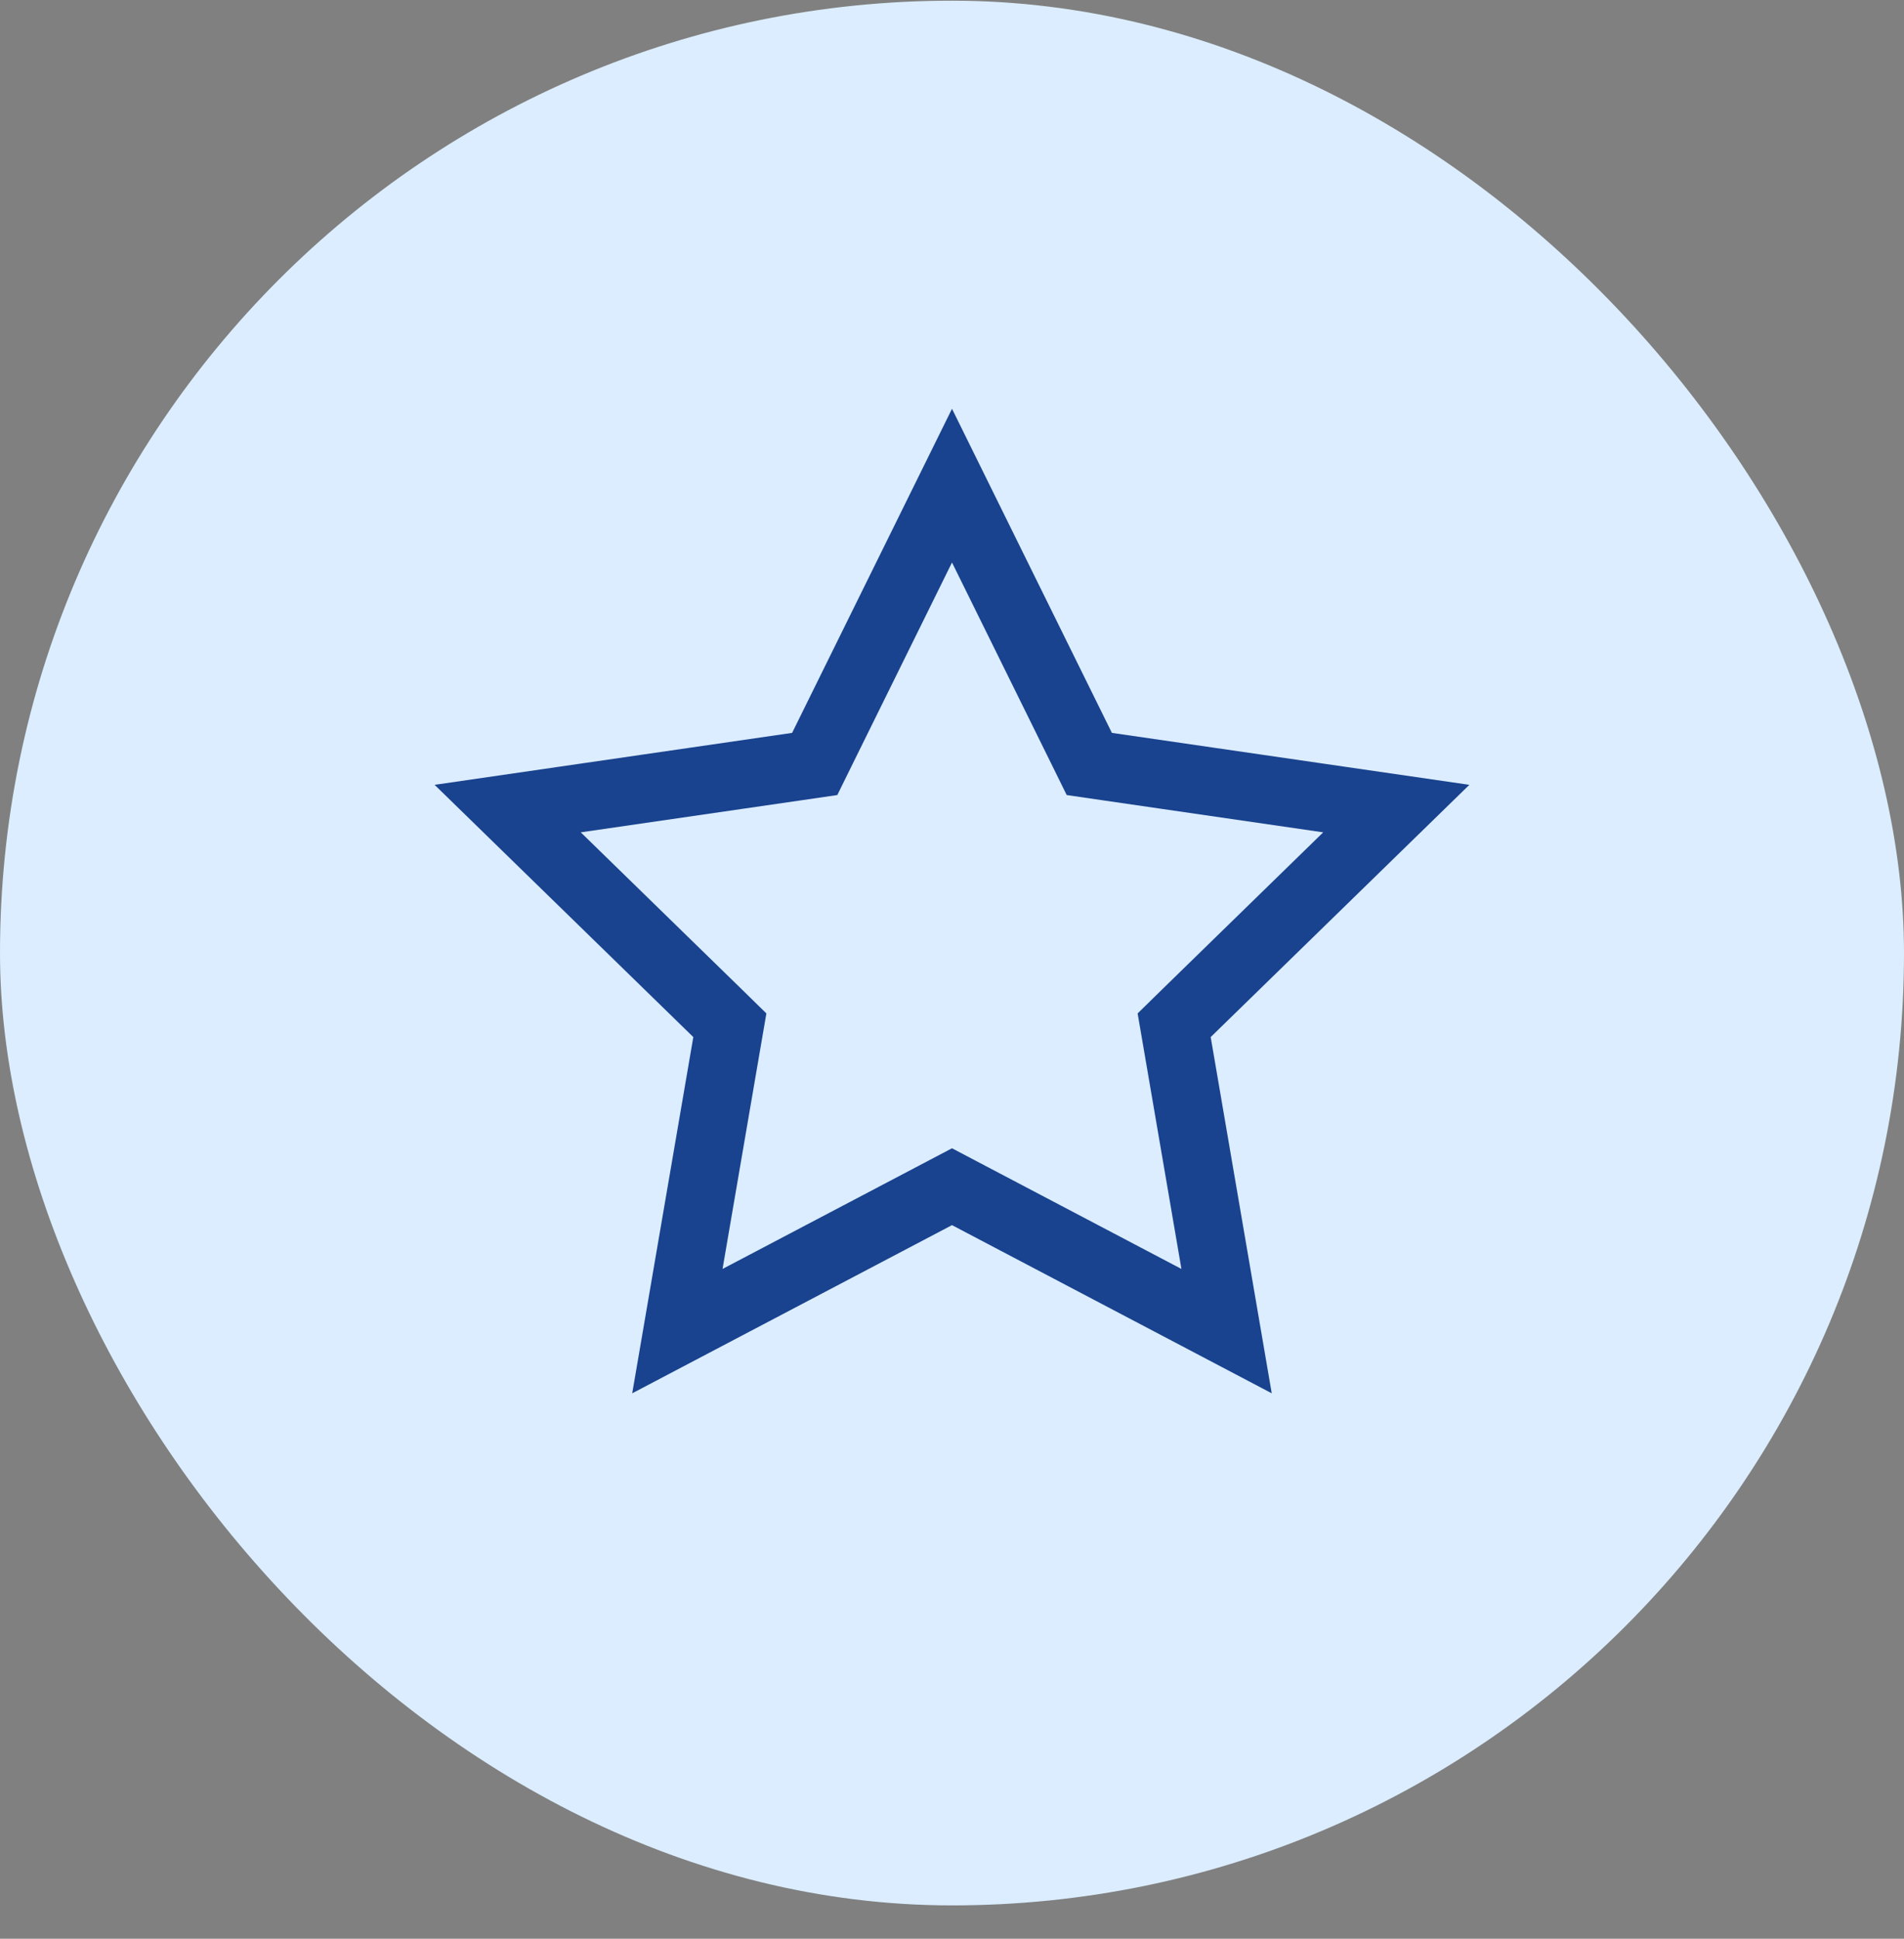
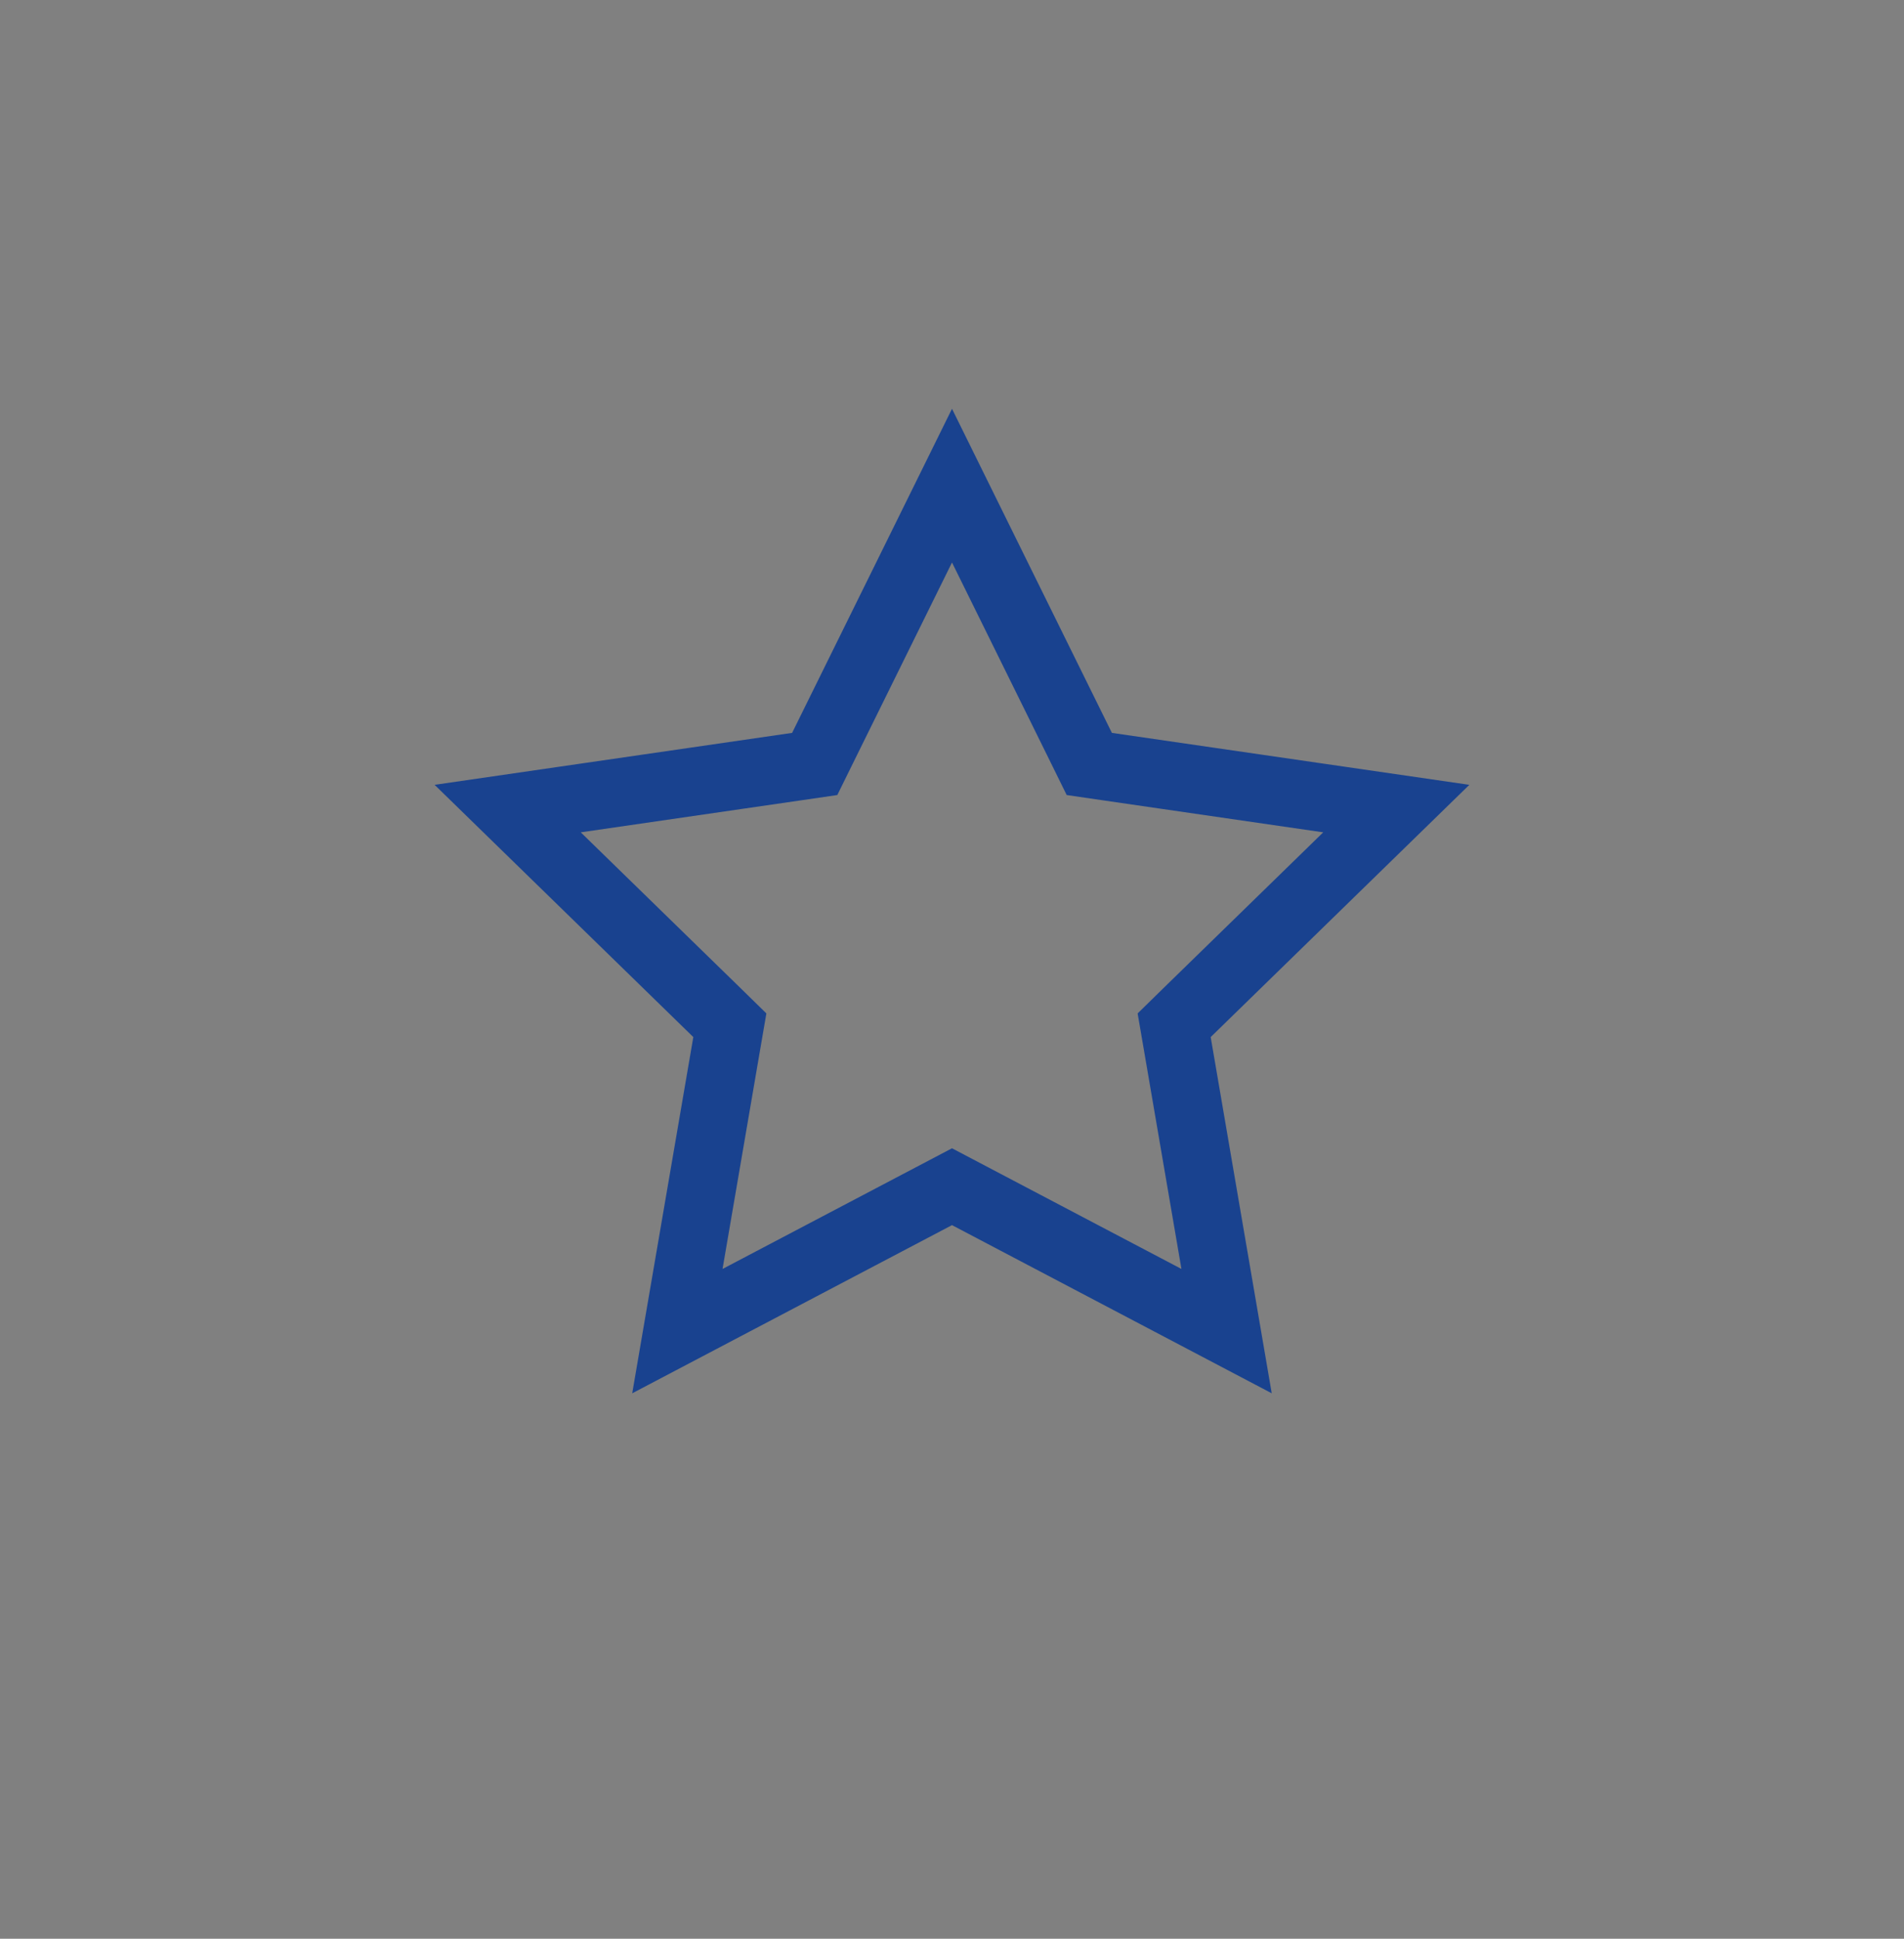
<svg xmlns="http://www.w3.org/2000/svg" width="56" height="57" viewBox="0 0 56 57" fill="none">
  <rect x="0" y="0" width="56" height="57" fill="#808080" stroke="none" />
-   <rect y="0.02" width="56" height="56" rx="28" fill="#DBEDFE" />
  <path d="M31.806 21.99L32.038 22.461L32.559 22.537L41.067 23.773L34.91 29.775L34.534 30.143L34.623 30.661L36.076 39.136L28.466 35.135L28 34.89L27.534 35.135L19.923 39.136L21.377 30.661L21.466 30.143L21.09 29.775L14.932 23.773L23.441 22.537L23.962 22.461L24.194 21.99L28 14.278L31.806 21.99Z" stroke="#19428F" stroke-width="2" />
</svg>